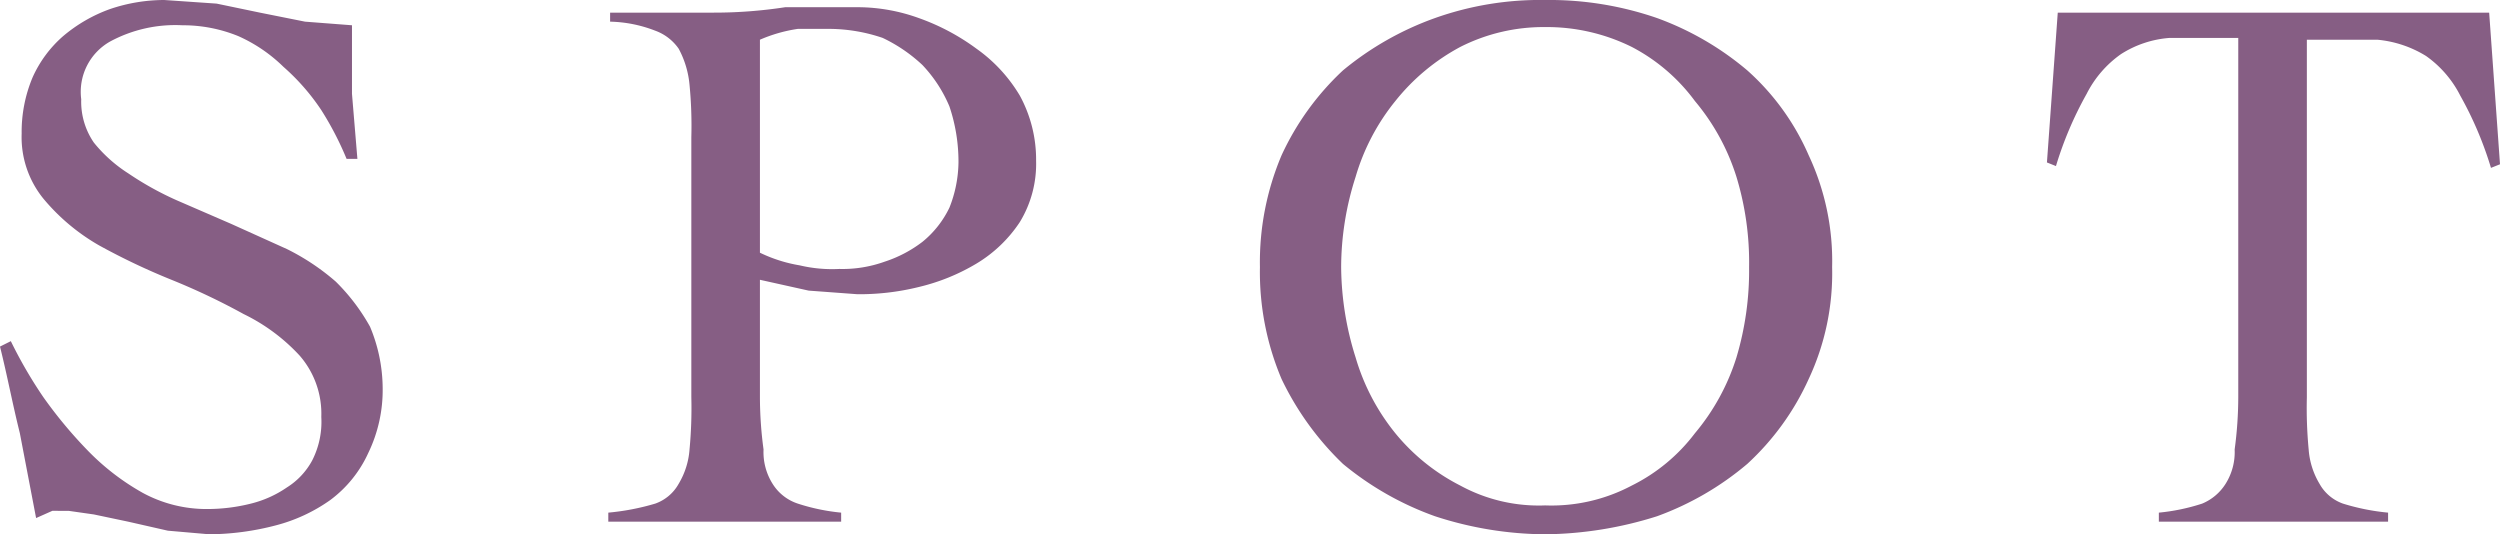
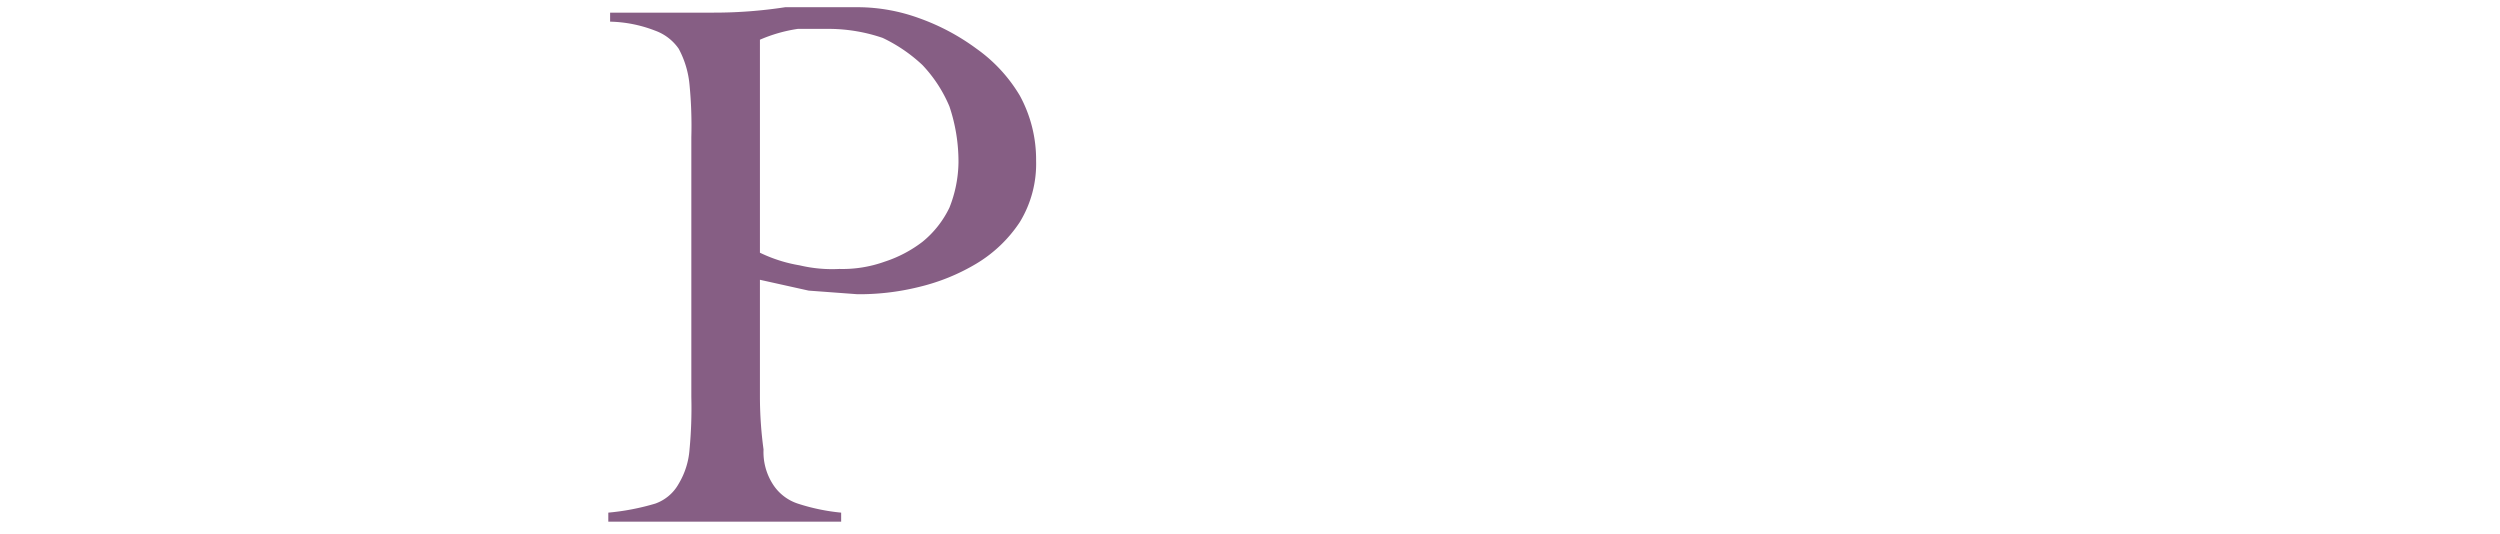
<svg xmlns="http://www.w3.org/2000/svg" viewBox="0 0 138.5 29.6">
  <defs>
    <style>
      .af1eac8b-8862-4a50-be3a-f6f487c54fa1 {
        fill: #865e84;
      }
    </style>
  </defs>
  <g id="e1afdfb4-81d7-4bf4-b004-6e5816d10273" data-name="レイヤー 2">
    <g id="bcc8f97c-5049-4bc6-b18a-d6b7ad80d38c" data-name="文字">
      <g>
-         <path class="af1eac8b-8862-4a50-be3a-f6f487c54fa1" d="M19.2,8.8a17.4,17.4,0,0,0-1.4-2.7,12.1,12.1,0,0,0-2.1-2.4A8.5,8.5,0,0,0,13.2,2a8.1,8.1,0,0,0-3.1-.6,7.6,7.6,0,0,0-4,.9A3.2,3.2,0,0,0,4.5,5.5a4,4,0,0,0,.7,2.4A7.9,7.9,0,0,0,7.1,9.6a17.3,17.3,0,0,0,2.7,1.5l3,1.3,3.1,1.4a12.7,12.7,0,0,1,2.7,1.8,11,11,0,0,1,1.9,2.5,8.9,8.9,0,0,1,.7,3.4,8,8,0,0,1-.8,3.6,6.7,6.7,0,0,1-2.1,2.6,9.2,9.2,0,0,1-3,1.4,15,15,0,0,1-3.7.5l-2.3-.2-2.2-.5-1.9-.4-1.4-.2H2.9l-.9.4L1.1,24C.7,22.4.4,20.8,0,19.2l.6-.3A24.8,24.8,0,0,0,2.4,22a24.8,24.8,0,0,0,2.5,3,13.3,13.3,0,0,0,3,2.3,7.4,7.4,0,0,0,3.6.9,9.9,9.9,0,0,0,2.4-.3,6.1,6.1,0,0,0,2-.9,4,4,0,0,0,1.4-1.5,4.7,4.7,0,0,0,.5-2.4,4.9,4.9,0,0,0-1.2-3.4,10.4,10.4,0,0,0-3.1-2.3,37.1,37.1,0,0,0-4-1.9,37.1,37.1,0,0,1-4-1.9A11.3,11.3,0,0,1,2.4,11,5.4,5.4,0,0,1,1.2,7.4a7.8,7.8,0,0,1,.6-3.1A6.6,6.6,0,0,1,3.5,2,8.4,8.4,0,0,1,6.1.5a9.4,9.4,0,0,1,3-.5L12,.2l2.4.5,2.5.5,2.6.2V5.2l.3,3.6Z" />
        <path class="af1eac8b-8862-4a50-be3a-f6f487c54fa1" d="M46.6,28.9H33.7v-.5a13.3,13.3,0,0,0,2.6-.5,2.4,2.4,0,0,0,1.3-1.1,4.3,4.3,0,0,0,.6-1.9,24.4,24.4,0,0,0,.1-2.9V7.6a23.6,23.6,0,0,0-.1-2.9,5.2,5.2,0,0,0-.6-2,2.7,2.7,0,0,0-1.3-1,7.3,7.3,0,0,0-2.5-.5V.7h5.7a26,26,0,0,0,4-.3L47.6.4a10,10,0,0,1,3.3.6,12.3,12.3,0,0,1,3.2,1.7,8.5,8.5,0,0,1,2.4,2.6,7.4,7.4,0,0,1,.9,3.6,6.2,6.2,0,0,1-.9,3.4,7.5,7.5,0,0,1-2.4,2.3,11.3,11.3,0,0,1-3.2,1.3,13.7,13.7,0,0,1-3.4.4l-2.7-.2-2.7-.6V22a21.9,21.9,0,0,0,.2,2.9,3.3,3.3,0,0,0,.5,1.9,2.6,2.6,0,0,0,1.4,1.1,11.1,11.1,0,0,0,2.4.5ZM42.1,14a8.1,8.1,0,0,0,2.2.7,7.8,7.8,0,0,0,2.2.2,6.9,6.9,0,0,0,2.5-.4,7,7,0,0,0,2.1-1.1,5.5,5.5,0,0,0,1.5-1.9A7,7,0,0,0,53.1,9a9.6,9.6,0,0,0-.5-3.1,7.6,7.6,0,0,0-1.5-2.3,8.6,8.6,0,0,0-2.2-1.5A9.3,9.3,0,0,0,46,1.6H44.2a8.3,8.3,0,0,0-2.1.6Z" />
-         <path class="af1eac8b-8862-4a50-be3a-f6f487c54fa1" d="M69.8,14.8A15.2,15.2,0,0,1,71,8.6a15,15,0,0,1,3.4-4.7A16.9,16.9,0,0,1,79.5,1a17.4,17.4,0,0,1,6.1-1,18.3,18.3,0,0,1,6.2,1,16.4,16.4,0,0,1,5,2.9,13.5,13.5,0,0,1,3.4,4.7,13.8,13.8,0,0,1,1.3,6.2,13.8,13.8,0,0,1-1.3,6.2,14.5,14.5,0,0,1-3.4,4.7,16.4,16.4,0,0,1-5,2.9,21.2,21.2,0,0,1-6.2,1,20,20,0,0,1-6.1-1,16.9,16.9,0,0,1-5.1-2.9A16.2,16.2,0,0,1,71,21,15.2,15.2,0,0,1,69.8,14.8Zm4.5,0a16.9,16.9,0,0,0,.8,5A12,12,0,0,0,77.3,24a11.2,11.2,0,0,0,3.6,2.9A9.1,9.1,0,0,0,85.6,28a9.5,9.5,0,0,0,4.8-1.1A9.9,9.9,0,0,0,93.9,24a12.2,12.2,0,0,0,2.3-4.2,16.8,16.8,0,0,0,.7-5,16.3,16.3,0,0,0-.7-5,12.2,12.2,0,0,0-2.3-4.2,10.2,10.2,0,0,0-3.5-3,10.6,10.6,0,0,0-4.8-1.1,10.2,10.2,0,0,0-4.7,1.1,11.6,11.6,0,0,0-3.6,3,12,12,0,0,0-2.2,4.2A16.4,16.4,0,0,0,74.3,14.8Z" />
-         <path class="af1eac8b-8862-4a50-be3a-f6f487c54fa1" d="M119.6,28.4a11.1,11.1,0,0,0,2.4-.5,2.8,2.8,0,0,0,1.3-1.1,3.3,3.3,0,0,0,.5-1.9A21.9,21.9,0,0,0,124,22V2.1h-3.8a5.8,5.8,0,0,0-2.7.9,6,6,0,0,0-1.9,2.2,19.9,19.9,0,0,0-1.7,4l-.5-.2L114,.7h23.9l.6,8.4-.5.2a19.9,19.9,0,0,0-1.7-4,6,6,0,0,0-1.9-2.2,6.2,6.2,0,0,0-2.7-.9h-3.9V22a24.4,24.4,0,0,0,.1,2.9,4.3,4.3,0,0,0,.6,1.9,2.4,2.4,0,0,0,1.3,1.1,12.2,12.2,0,0,0,2.5.5v.5H119.6Z" />
      </g>
    </g>
  </g>
</svg>